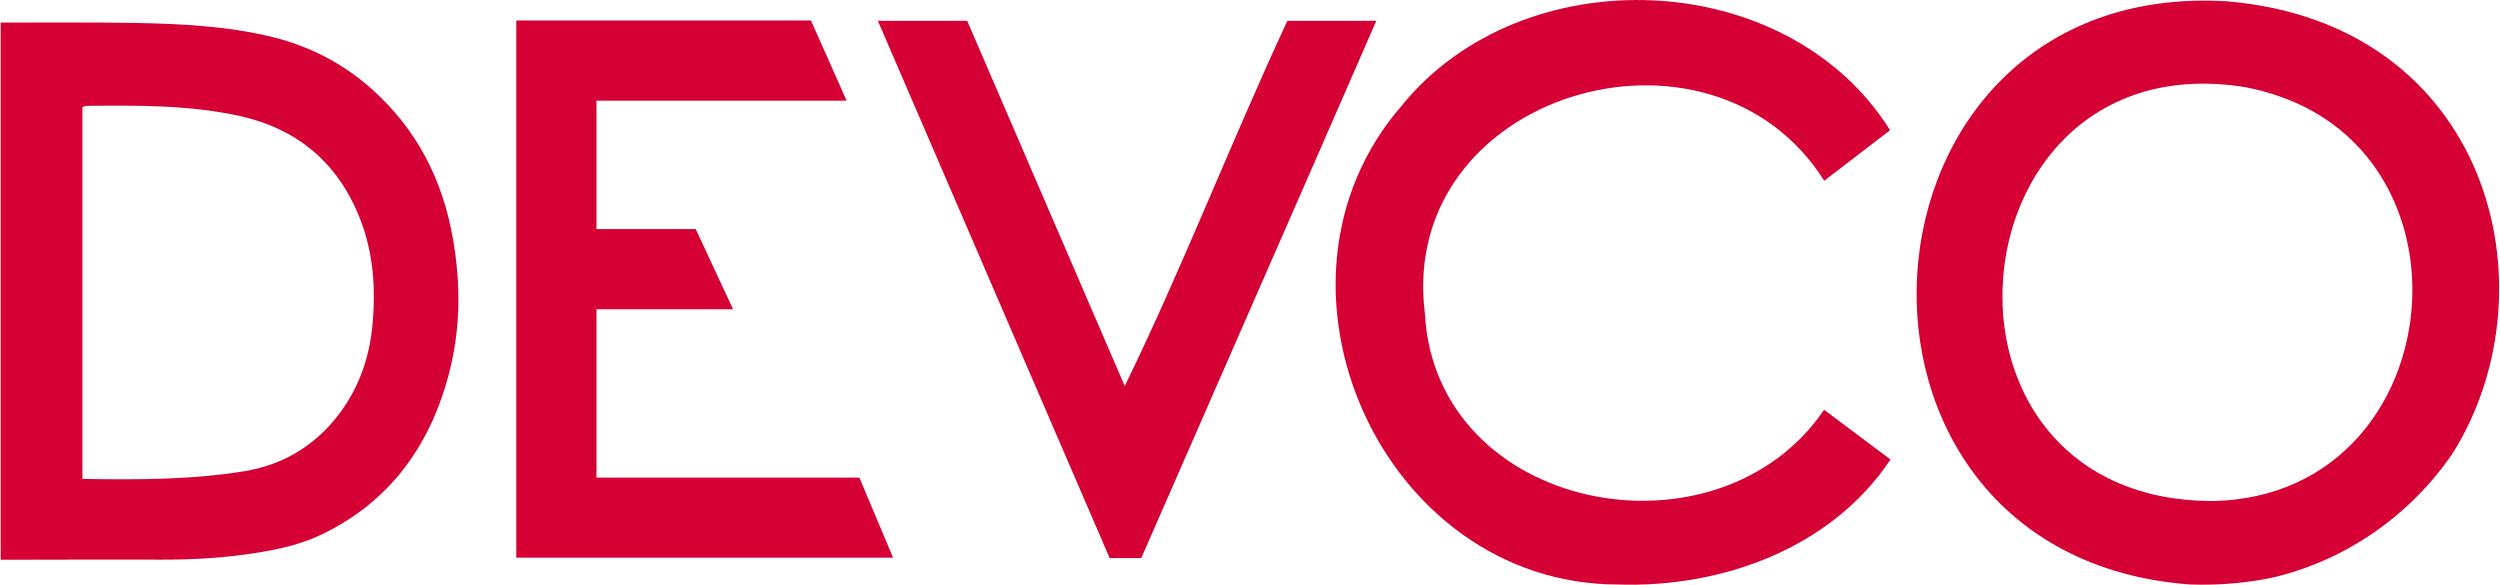
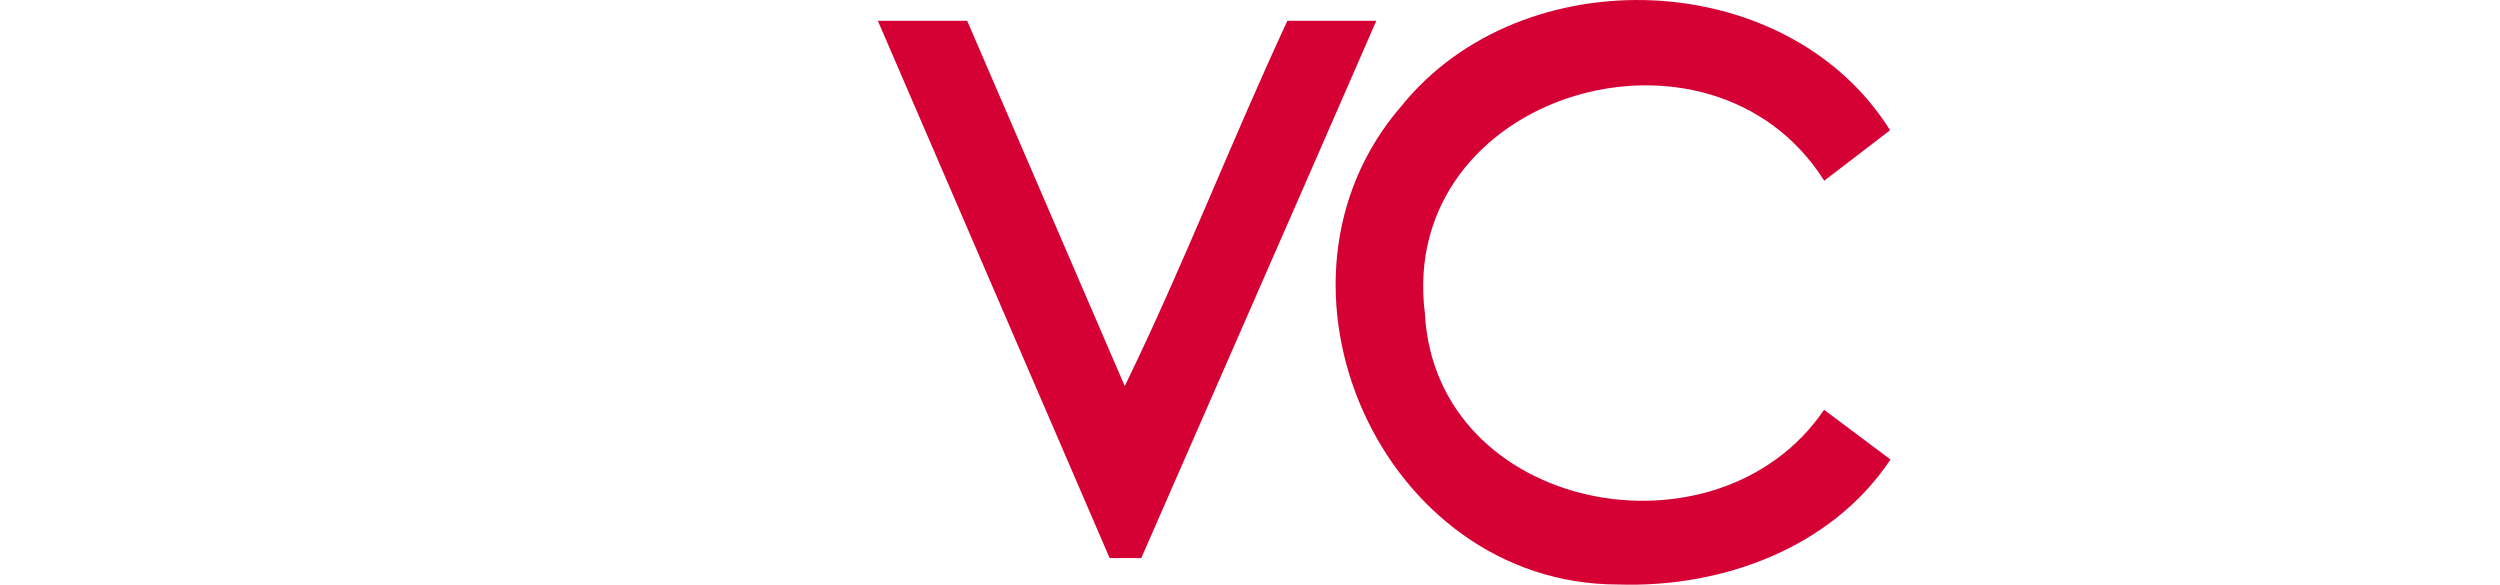
<svg xmlns="http://www.w3.org/2000/svg" version="1.1" id="Layer_1" x="0px" y="0px" viewBox="0 0 1920 449.1" style="enable-background:new 0 0 1920 449.1;" xml:space="preserve">
  <style type="text/css">
	.st0{fill:#D50134;}
</style>
  <g>
    <g>
-       <polygon class="st0" points="458.1,366.8 458.1,237.5 563,237.5 534.3,175.9 458.1,175.9 458.1,77.3 650.2,77.3 622.8,15.7     396.5,15.7 396.5,45.4 396.5,77.3 396.5,175.9 396.5,237.5 396.5,366.8 396.5,376.3 396.5,428.3 685.9,428.3 660,366.8   " />
-     </g>
+       </g>
    <g>
-       <path class="st0" d="M1710.3,1c-298.4-17.9-326.5,426-28.2,447.9c22.6,0.7,43.7-1.2,63.2-5.3c56.9-13.3,106.6-48.5,138.7-96    C1963,220.7,1911.4,18,1710.3,1z M1697.1,384.8c-54.5-0.6-94.4-20.5-120.6-50c-0.4-0.4-0.7-0.9-1.1-1.3c-1.3-1.5-2.7-3.1-3.9-4.7    c-1.6-2-3.2-4.1-4.7-6.2c0,0,0,0,0,0c-16.3-23-25.6-50.4-28.2-78.6c0-0.5-0.1-1-0.2-1.5c-0.1-1.3-0.2-2.6-0.2-4    c-0.1-1.3-0.2-2.6-0.2-3.9c0-0.5,0-1.1,0-1.6c-1.9-59.8,25.8-121.2,79.8-150.7c2.2-1.2,4.5-2.4,6.8-3.5c0.2-0.1,0.3-0.2,0.5-0.2    c27.2-12.9,60.5-18,99.5-11.6c9.1,1.7,17.6,4.1,25.7,6.9c69.9,24.1,102.9,87.1,102.4,150.3C1852,304.1,1797.8,384.1,1697.1,384.8z    " />
-     </g>
+       </g>
    <g>
      <path class="st0" d="M1094.3,240.6C1073.2,71.8,1313.5,0.2,1401,138.8c17.3-13.3,34-26,50.6-38.8    C1372.2-26.5,1169-33.2,1076.5,81.2c-118.6,136.3-15.4,367.7,166.3,367.7c79.2,2.6,163.6-27.6,209.1-96    c-17.2-12.9-33.8-25.3-51-38.2C1319.1,435,1102.4,393.4,1094.3,240.6z" />
    </g>
    <g>
      <path class="st0" d="M988.7,16c-43.2,92.8-80.2,188.8-124.9,280.5c-40.6-94.1-80.7-187.1-121-280.5c-23.3,0-45.5,0-68.6,0    c59.5,137.9,118.6,275,178,412.6c8.4,0,15.8,0,24.3,0C936.6,291,996.8,154.2,1057,16C1033.2,16,1011,16,988.7,16z" />
    </g>
    <g>
-       <path class="st0" d="M284.4,67.4c-21.8-19.1-46.9-32-75-38.9c-34.9-8.6-70.6-10.2-106.3-10.9c-34.2-0.6-68.4-0.2-102.6-0.3    c0,137.5,0,275.1,0,412.6c41.2-0.1,82.4-0.2,123.5-0.1c24.9,0.1,49.6-1.4,74.1-5.4c16.8-2.7,33.4-6.5,48.7-13.8    c53.6-25.7,84.6-69.9,98.7-126.4c8.2-32.9,8.3-66.4,2.5-100C340.1,138,319.9,98.6,284.4,67.4z M286,250.2    c-2.6,26.4-11.3,50-27.8,70.6c-18.2,22.7-42.2,36.5-70.6,41.1c-40.7,6.6-82,6.6-124.3,5.9c0-95.8,0-190.5,0-285.5    c1.2-0.4,2.3-1,3.4-1c39.4-0.4,78.9-0.7,117.5,7.8c42.9,9.5,73.9,34.6,91,75.7C286.7,192.3,288.8,220.8,286,250.2z" />
-     </g>
+       </g>
  </g>
</svg>